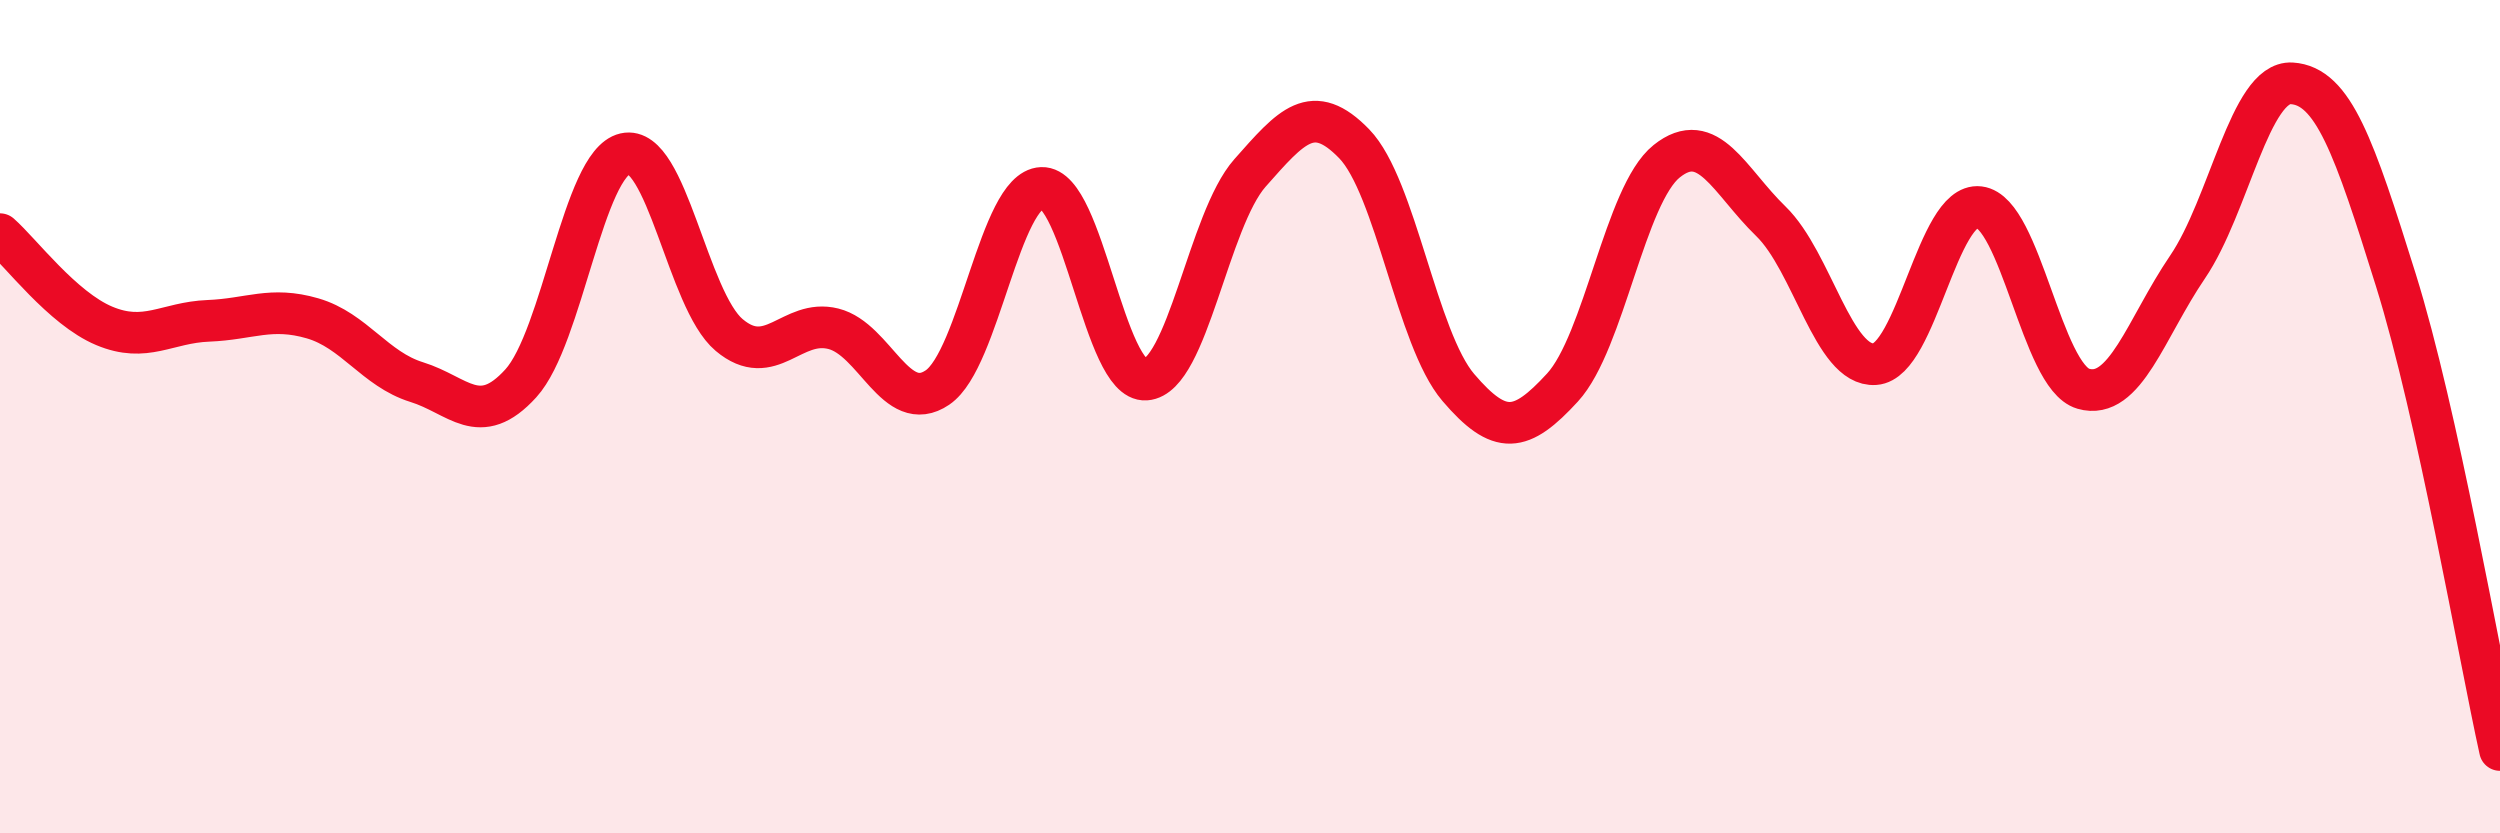
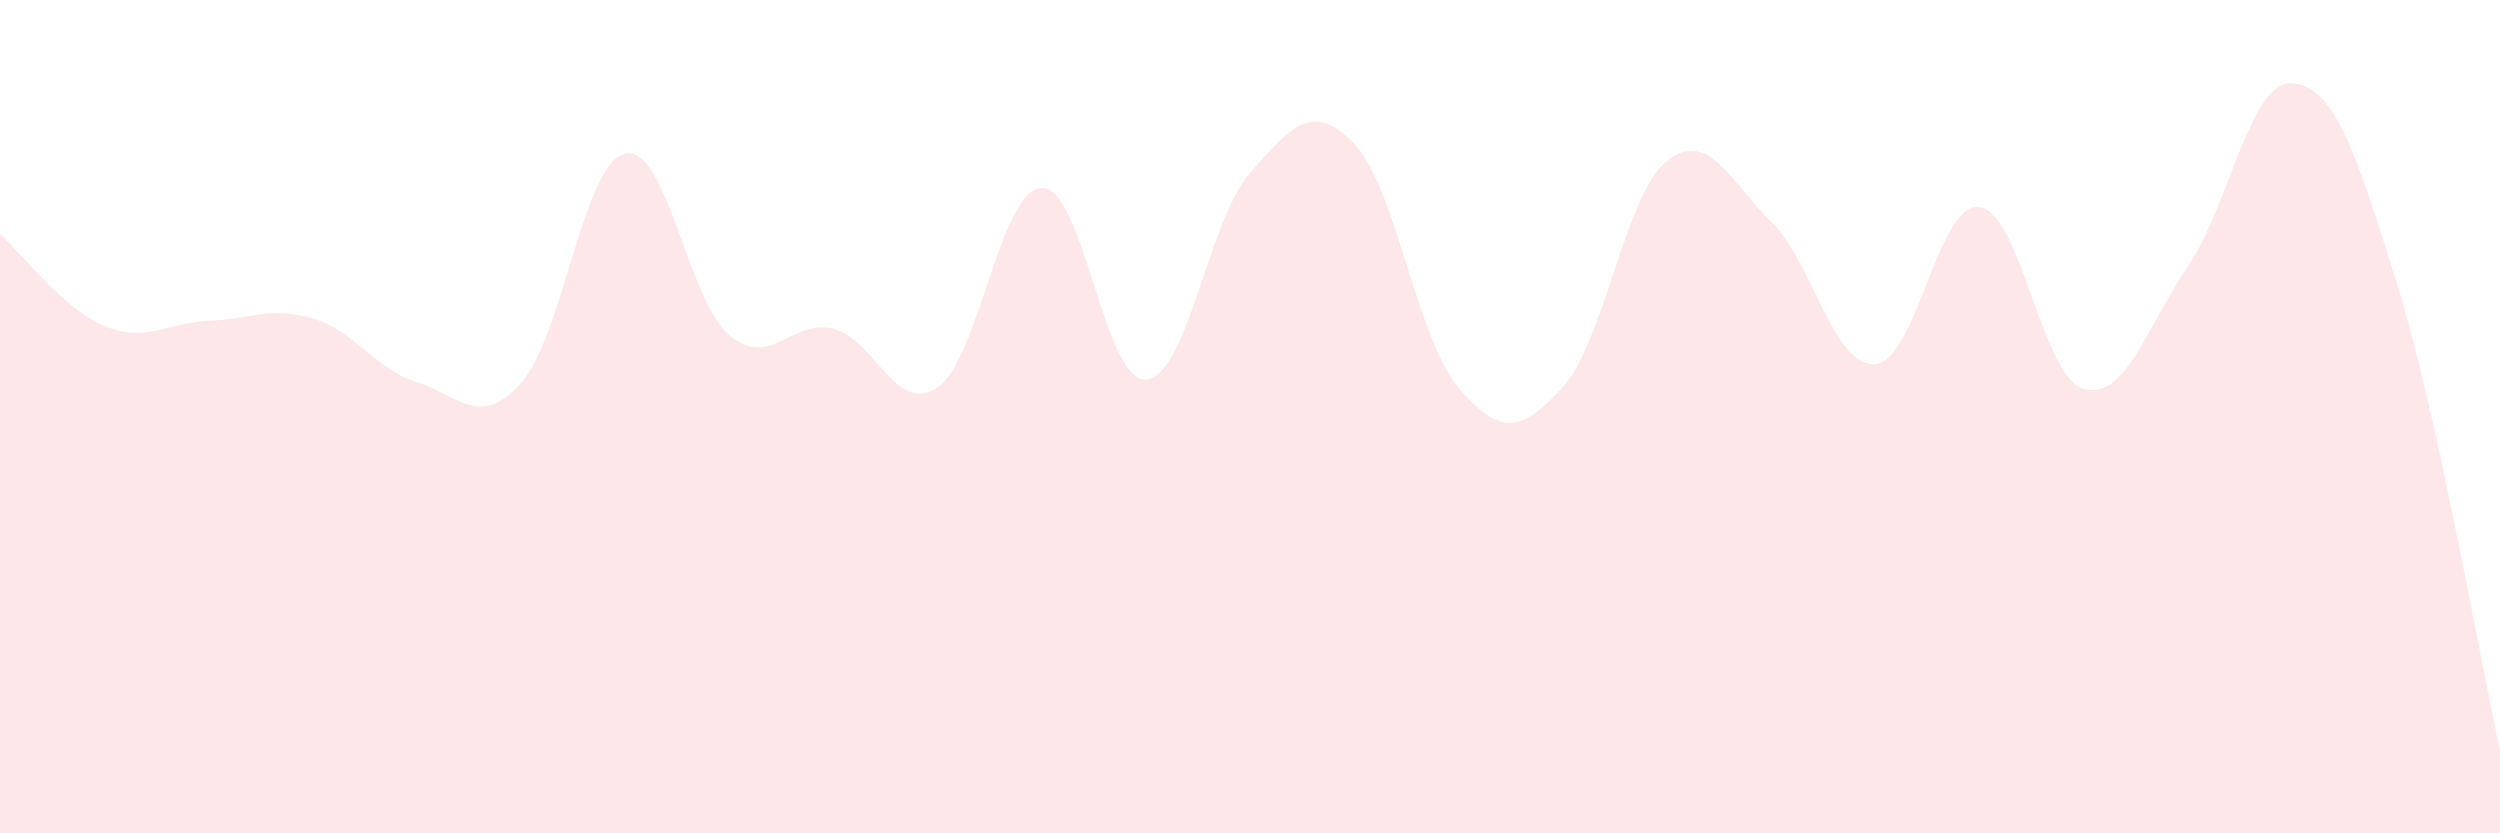
<svg xmlns="http://www.w3.org/2000/svg" width="60" height="20" viewBox="0 0 60 20">
  <path d="M 0,5.62 C 0.5,6.06 1.5,7.4 2.5,7.82 C 3.5,8.24 4,7.74 5,7.7 C 6,7.66 6.5,7.35 7.5,7.64 C 8.5,7.93 9,8.86 10,9.17 C 11,9.48 11.5,10.3 12.5,9.2 C 13.5,8.1 14,3.92 15,3.69 C 16,3.46 16.5,7.2 17.5,8.04 C 18.5,8.88 19,7.64 20,7.89 C 21,8.14 21.5,9.98 22.5,9.3 C 23.5,8.62 24,4.55 25,4.51 C 26,4.47 26.5,9.18 27.5,9.11 C 28.5,9.04 29,5.28 30,4.15 C 31,3.02 31.5,2.42 32.5,3.45 C 33.5,4.48 34,8.13 35,9.3 C 36,10.47 36.5,10.39 37.5,9.3 C 38.5,8.21 39,4.67 40,3.87 C 41,3.07 41.5,4.34 42.5,5.31 C 43.5,6.28 44,8.81 45,8.74 C 46,8.67 46.5,4.85 47.5,4.97 C 48.5,5.09 49,9.04 50,9.33 C 51,9.62 51.5,7.88 52.5,6.41 C 53.5,4.94 54,1.94 55,2 C 56,2.06 56.5,3.52 57.5,6.72 C 58.5,9.92 59.5,15.74 60,18L60 20L0 20Z" fill="#EB0A25" opacity="0.1" stroke-linecap="round" stroke-linejoin="round" />
-   <path d="M 0,5.62 C 0.5,6.06 1.5,7.4 2.5,7.82 C 3.5,8.24 4,7.74 5,7.7 C 6,7.66 6.5,7.35 7.5,7.64 C 8.5,7.93 9,8.86 10,9.17 C 11,9.48 11.5,10.3 12.5,9.2 C 13.5,8.1 14,3.92 15,3.69 C 16,3.46 16.5,7.2 17.5,8.04 C 18.5,8.88 19,7.64 20,7.89 C 21,8.14 21.5,9.98 22.5,9.3 C 23.5,8.62 24,4.55 25,4.51 C 26,4.47 26.5,9.18 27.5,9.11 C 28.5,9.04 29,5.28 30,4.15 C 31,3.02 31.5,2.42 32.5,3.45 C 33.5,4.48 34,8.13 35,9.3 C 36,10.47 36.5,10.39 37.5,9.3 C 38.5,8.21 39,4.67 40,3.87 C 41,3.07 41.5,4.34 42.5,5.31 C 43.5,6.28 44,8.81 45,8.74 C 46,8.67 46.5,4.85 47.5,4.97 C 48.5,5.09 49,9.04 50,9.33 C 51,9.62 51.5,7.88 52.5,6.41 C 53.5,4.94 54,1.94 55,2 C 56,2.06 56.5,3.52 57.5,6.72 C 58.5,9.92 59.5,15.74 60,18" stroke="#EB0A25" stroke-width="1" fill="none" stroke-linecap="round" stroke-linejoin="round" />
</svg>